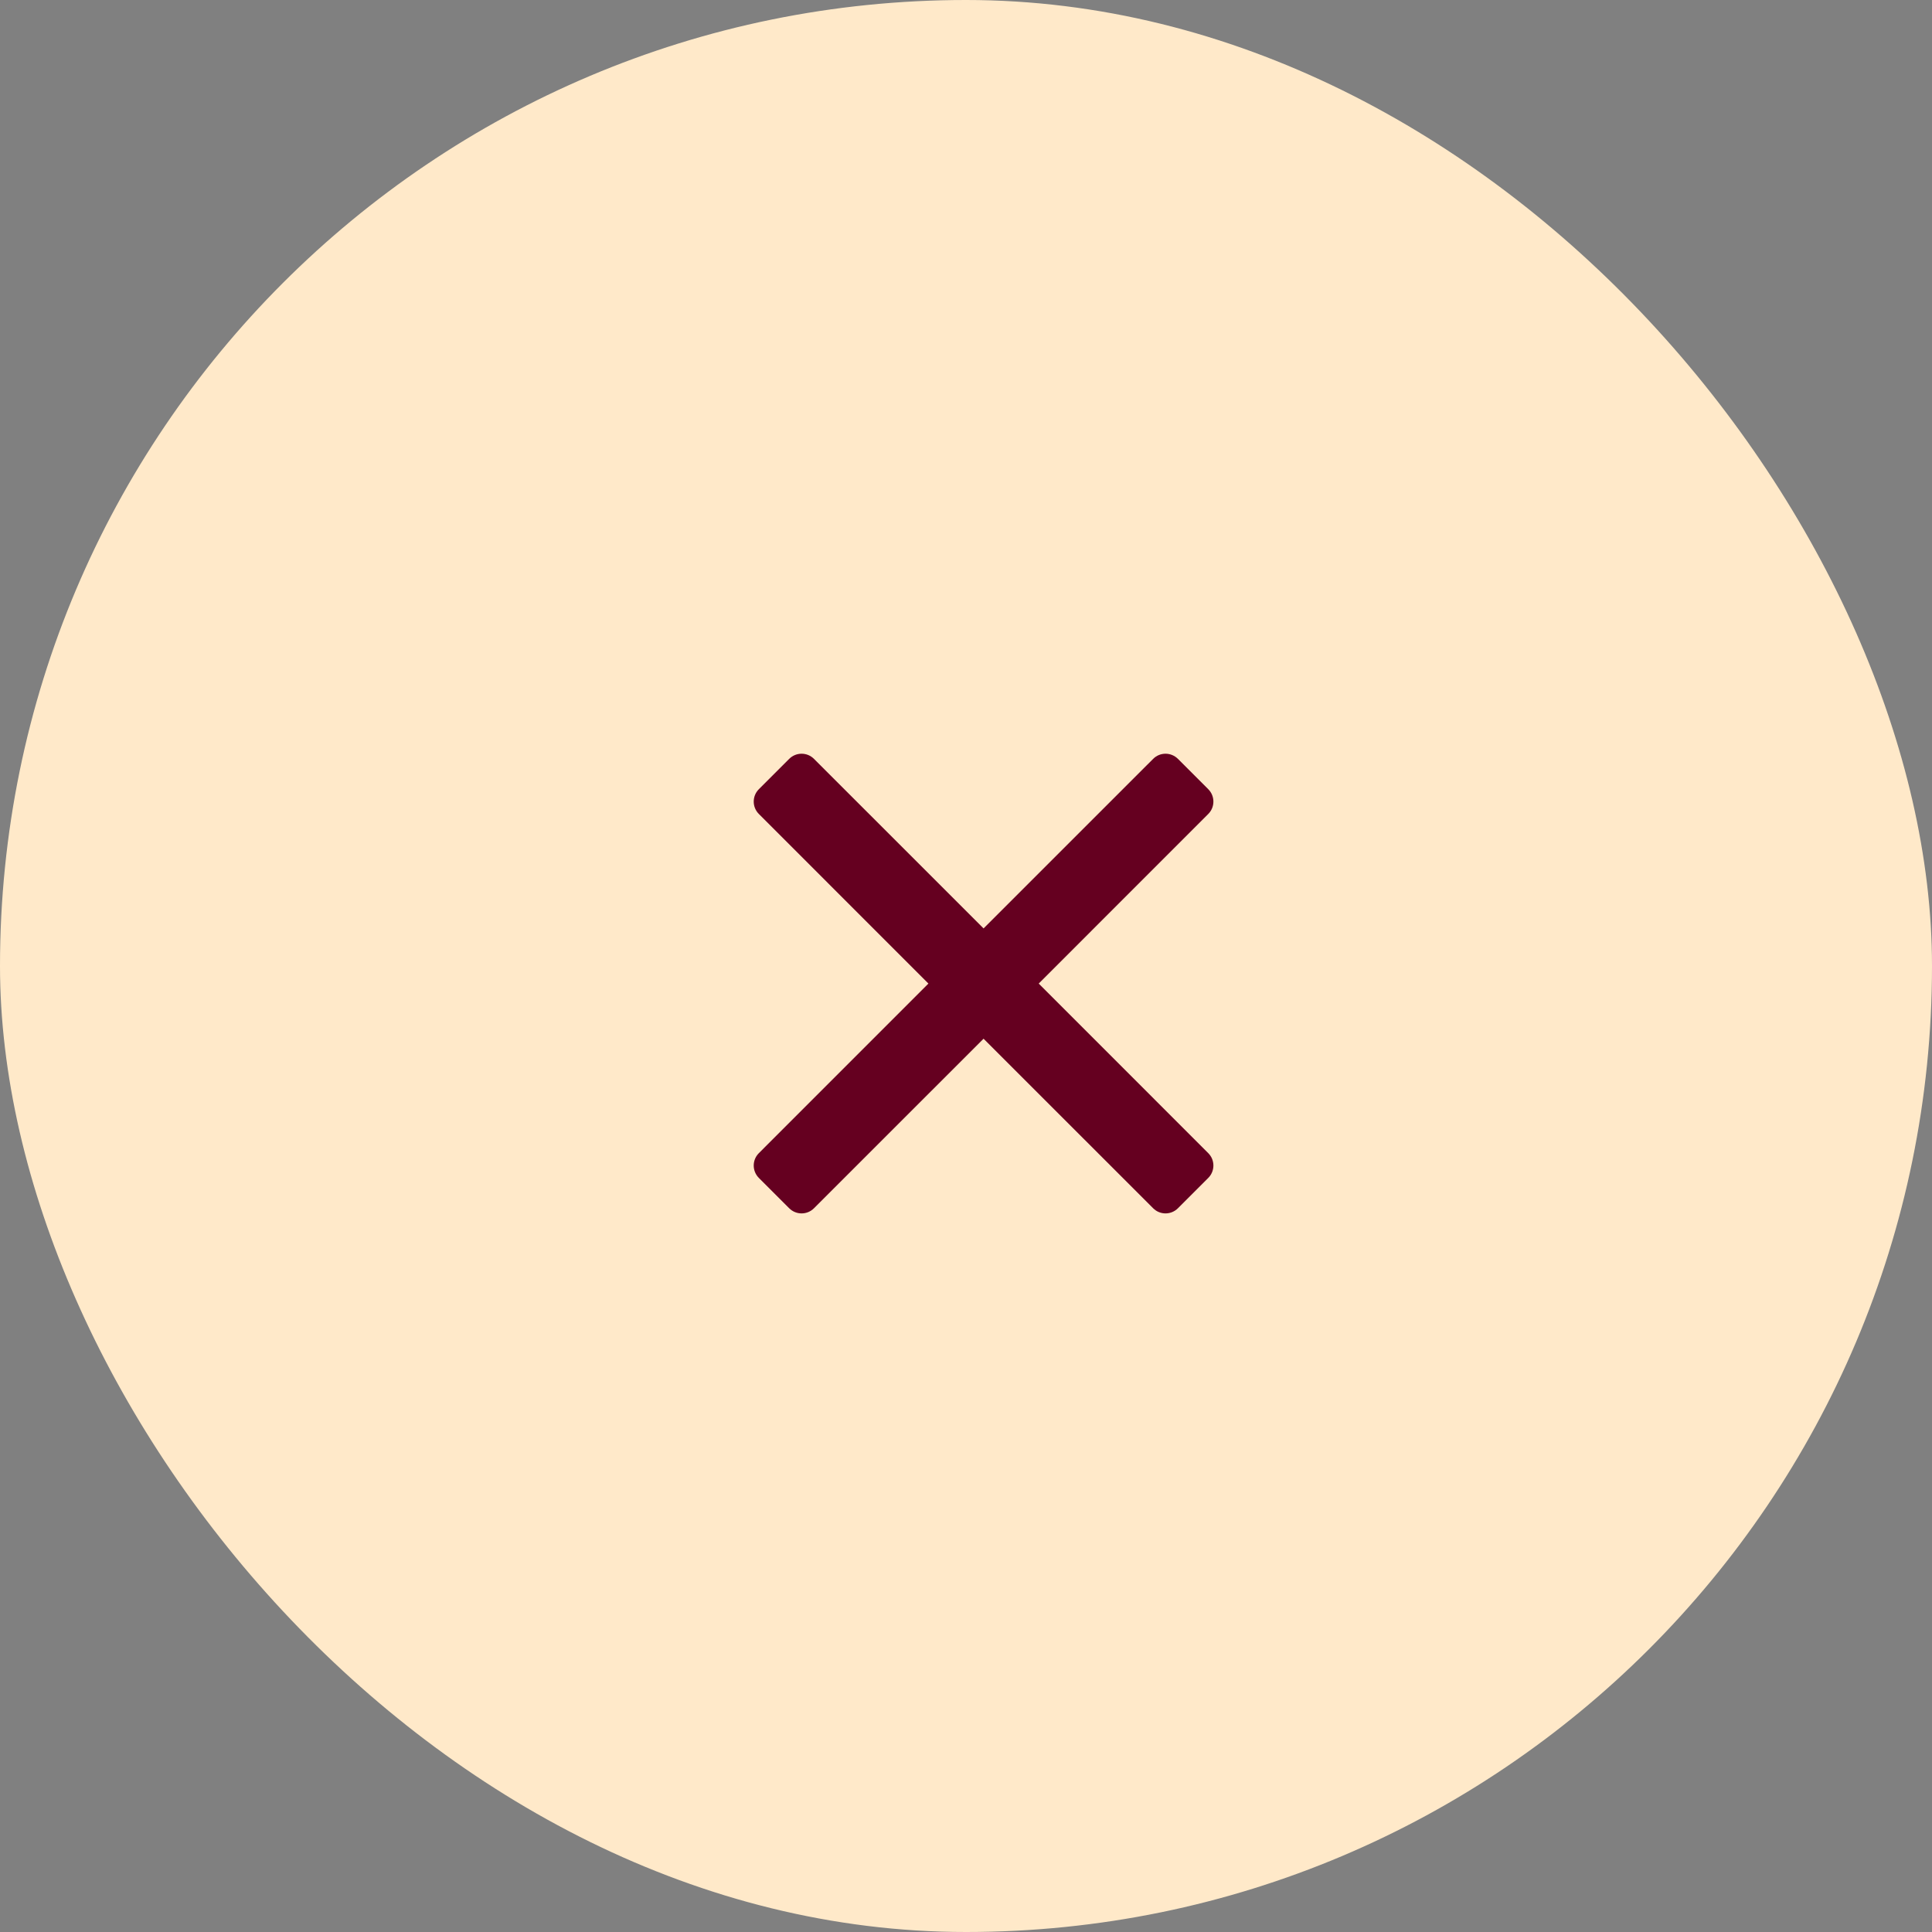
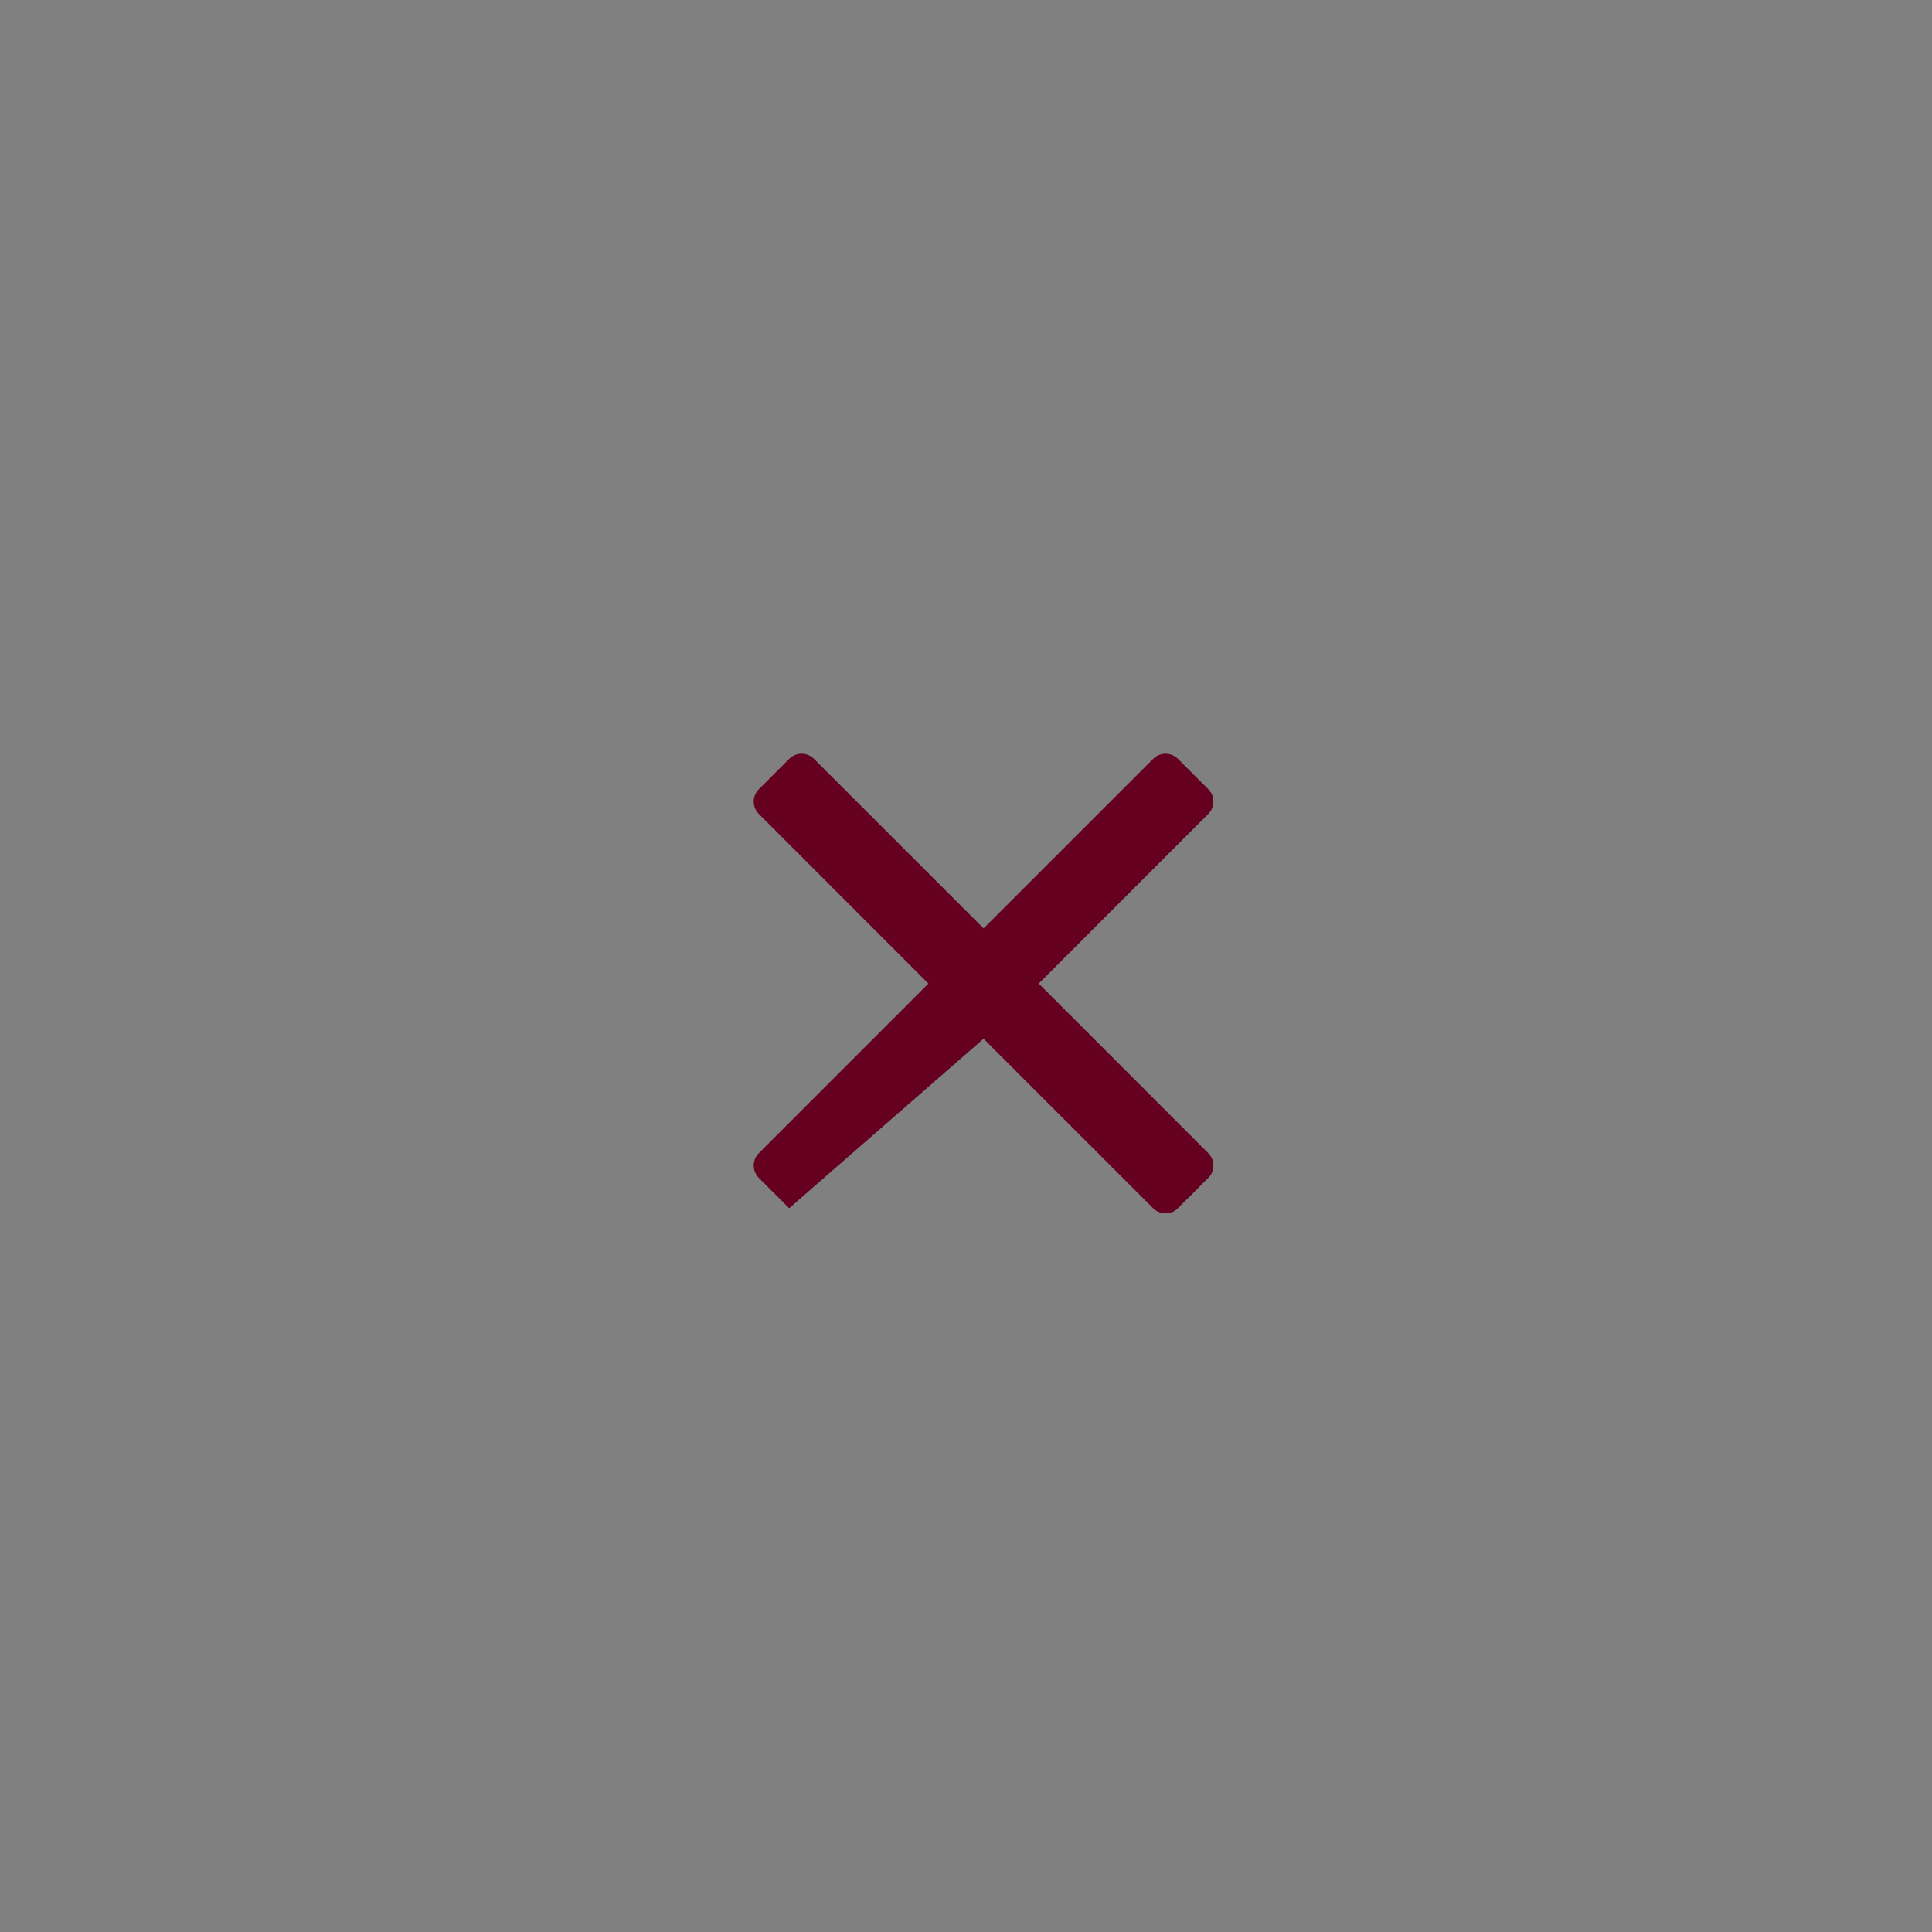
<svg xmlns="http://www.w3.org/2000/svg" width="55" height="55" viewBox="0 0 55 55" fill="none">
  <rect x="0" y="0" width="55" height="55" fill="#808080" stroke="none" />
-   <rect width="55" height="55" rx="27.5" fill="#FFE9C9" />
-   <path d="M32.827 34.396C33.022 34.592 33.338 34.592 33.534 34.396L34.396 33.534C34.592 33.338 34.592 33.022 34.396 32.827L29.57 28L34.396 23.173C34.592 22.978 34.592 22.662 34.396 22.466L33.534 21.604C33.338 21.408 33.022 21.408 32.827 21.604L28 26.43L23.173 21.604C22.978 21.408 22.662 21.408 22.466 21.604L21.604 22.466C21.408 22.662 21.408 22.978 21.604 23.173L26.43 28L21.604 32.827C21.408 33.022 21.408 33.338 21.604 33.534L22.466 34.396C22.662 34.592 22.978 34.592 23.173 34.396L28 29.57L32.827 34.396Z" fill="#650020" />
+   <path d="M32.827 34.396C33.022 34.592 33.338 34.592 33.534 34.396L34.396 33.534C34.592 33.338 34.592 33.022 34.396 32.827L29.57 28L34.396 23.173C34.592 22.978 34.592 22.662 34.396 22.466L33.534 21.604C33.338 21.408 33.022 21.408 32.827 21.604L28 26.43L23.173 21.604C22.978 21.408 22.662 21.408 22.466 21.604L21.604 22.466C21.408 22.662 21.408 22.978 21.604 23.173L26.43 28L21.604 32.827C21.408 33.022 21.408 33.338 21.604 33.534L22.466 34.396L28 29.57L32.827 34.396Z" fill="#650020" />
</svg>